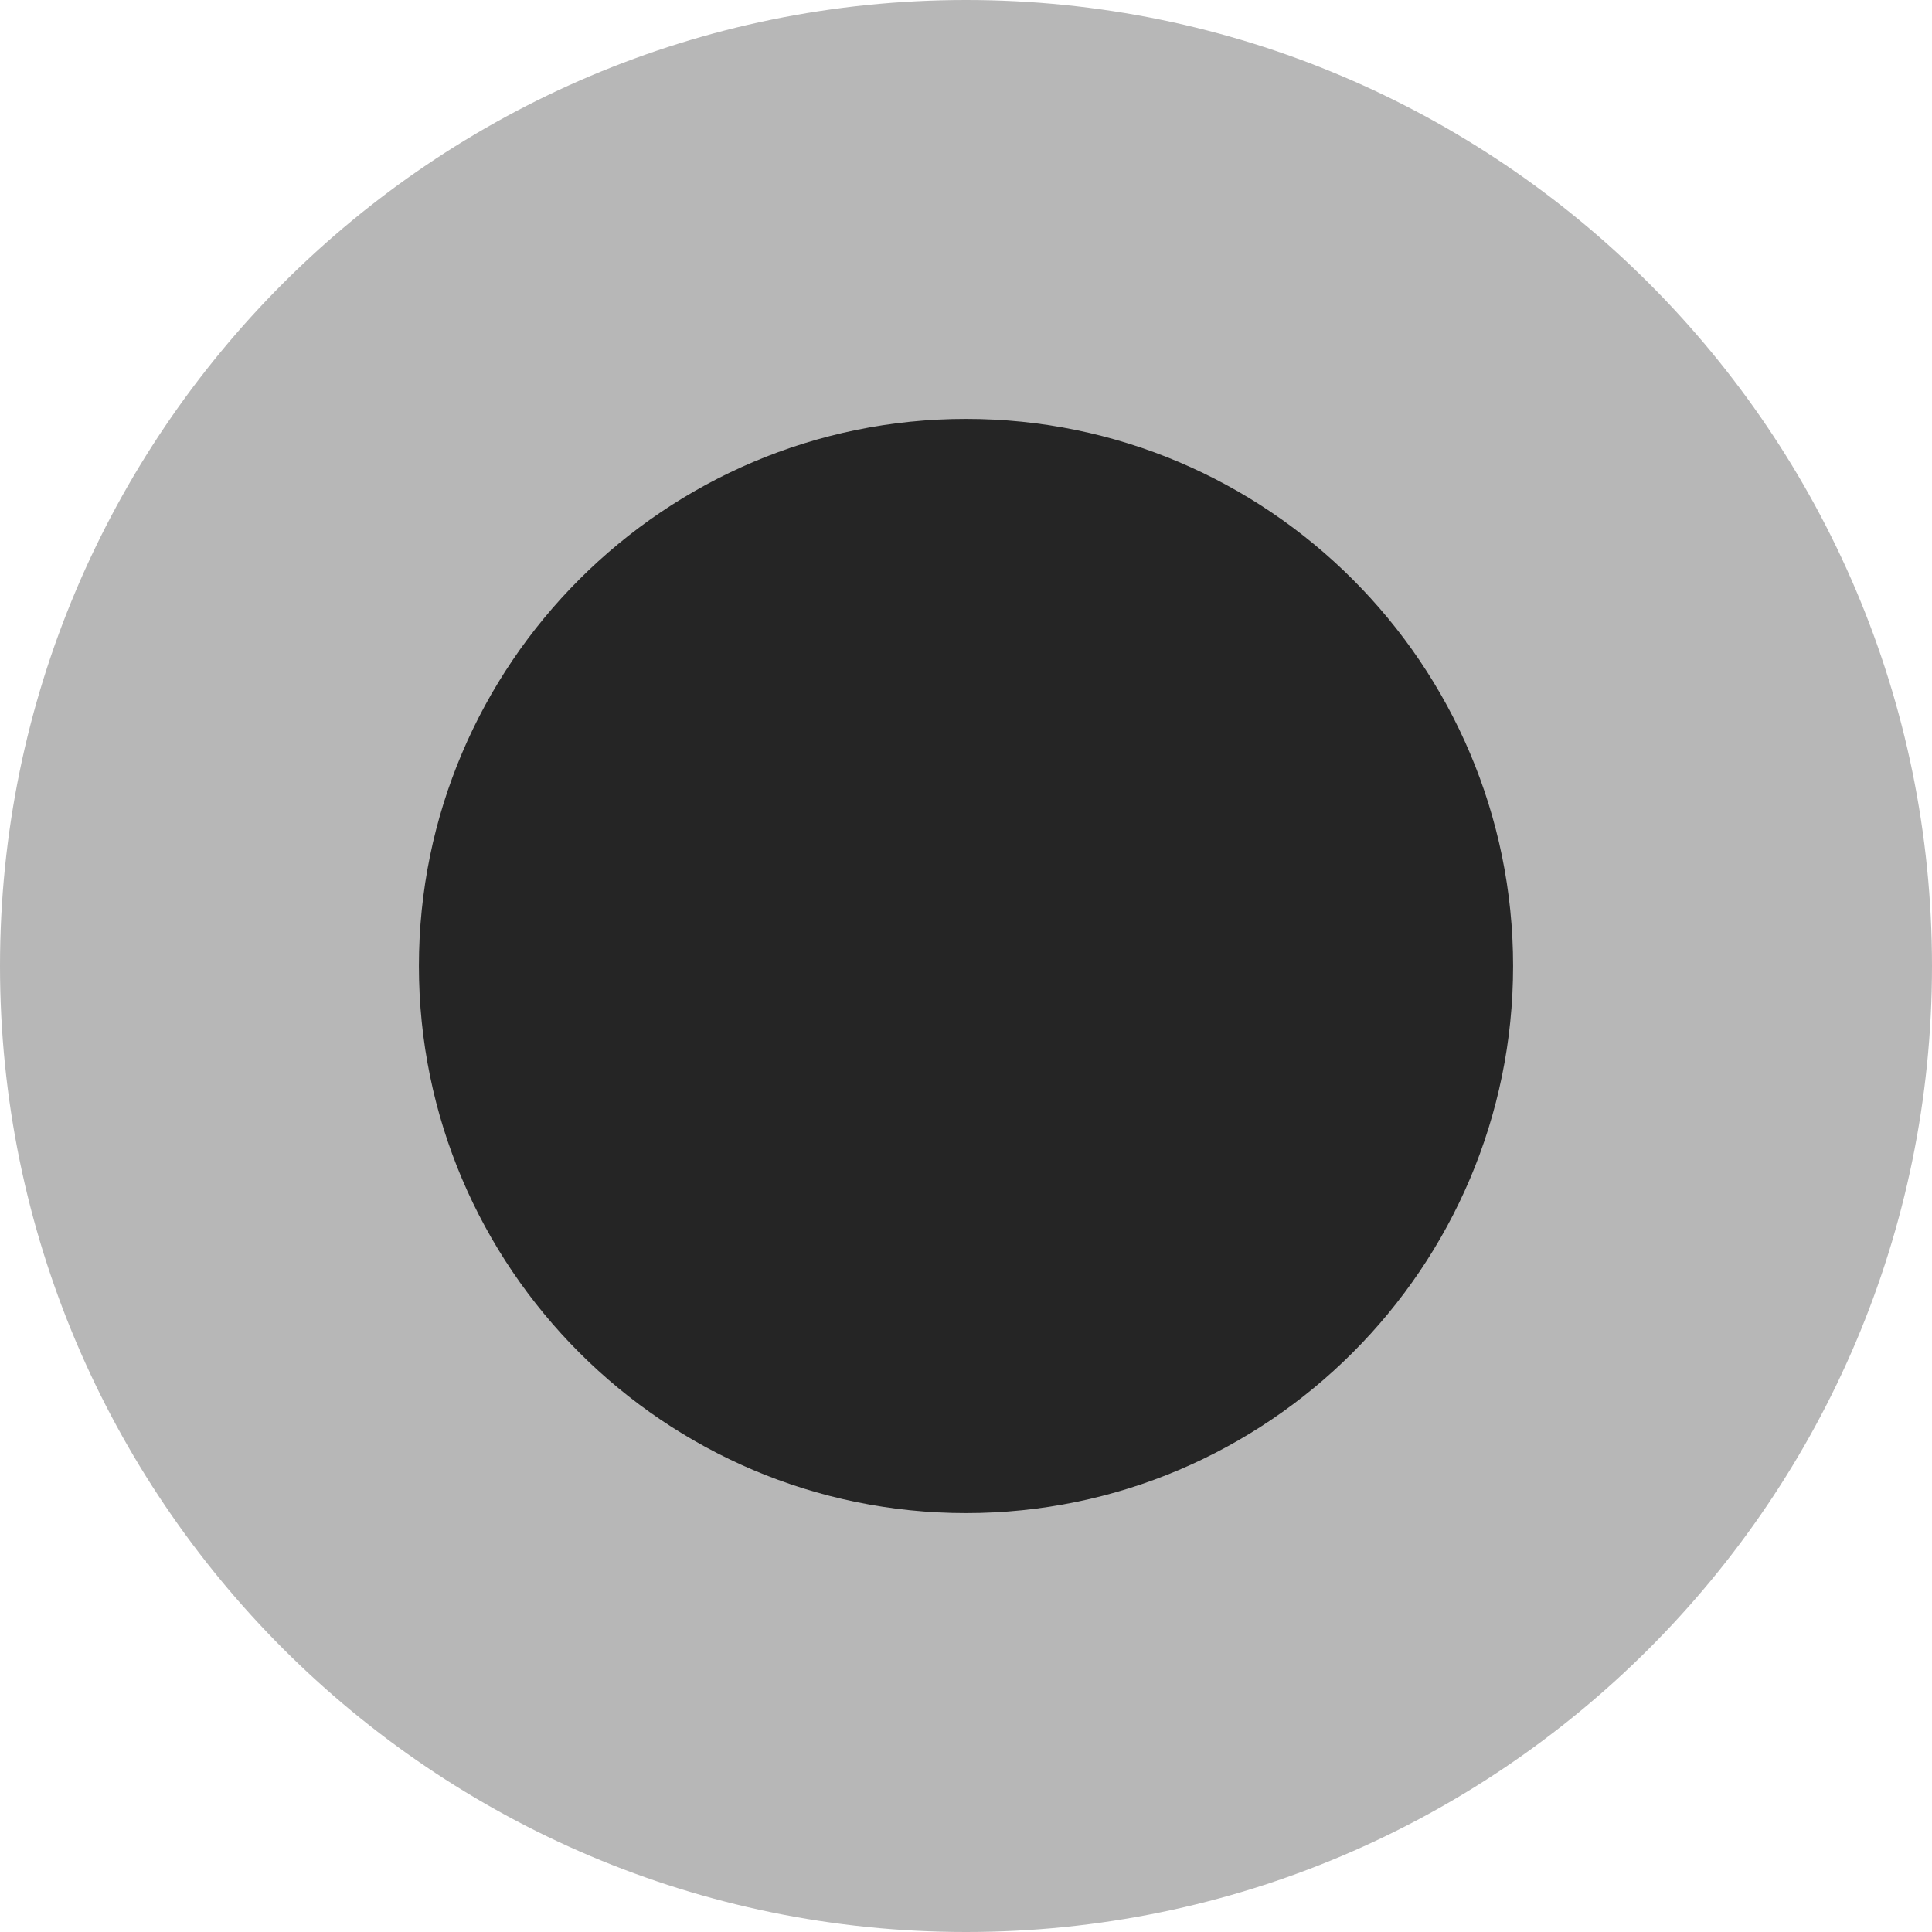
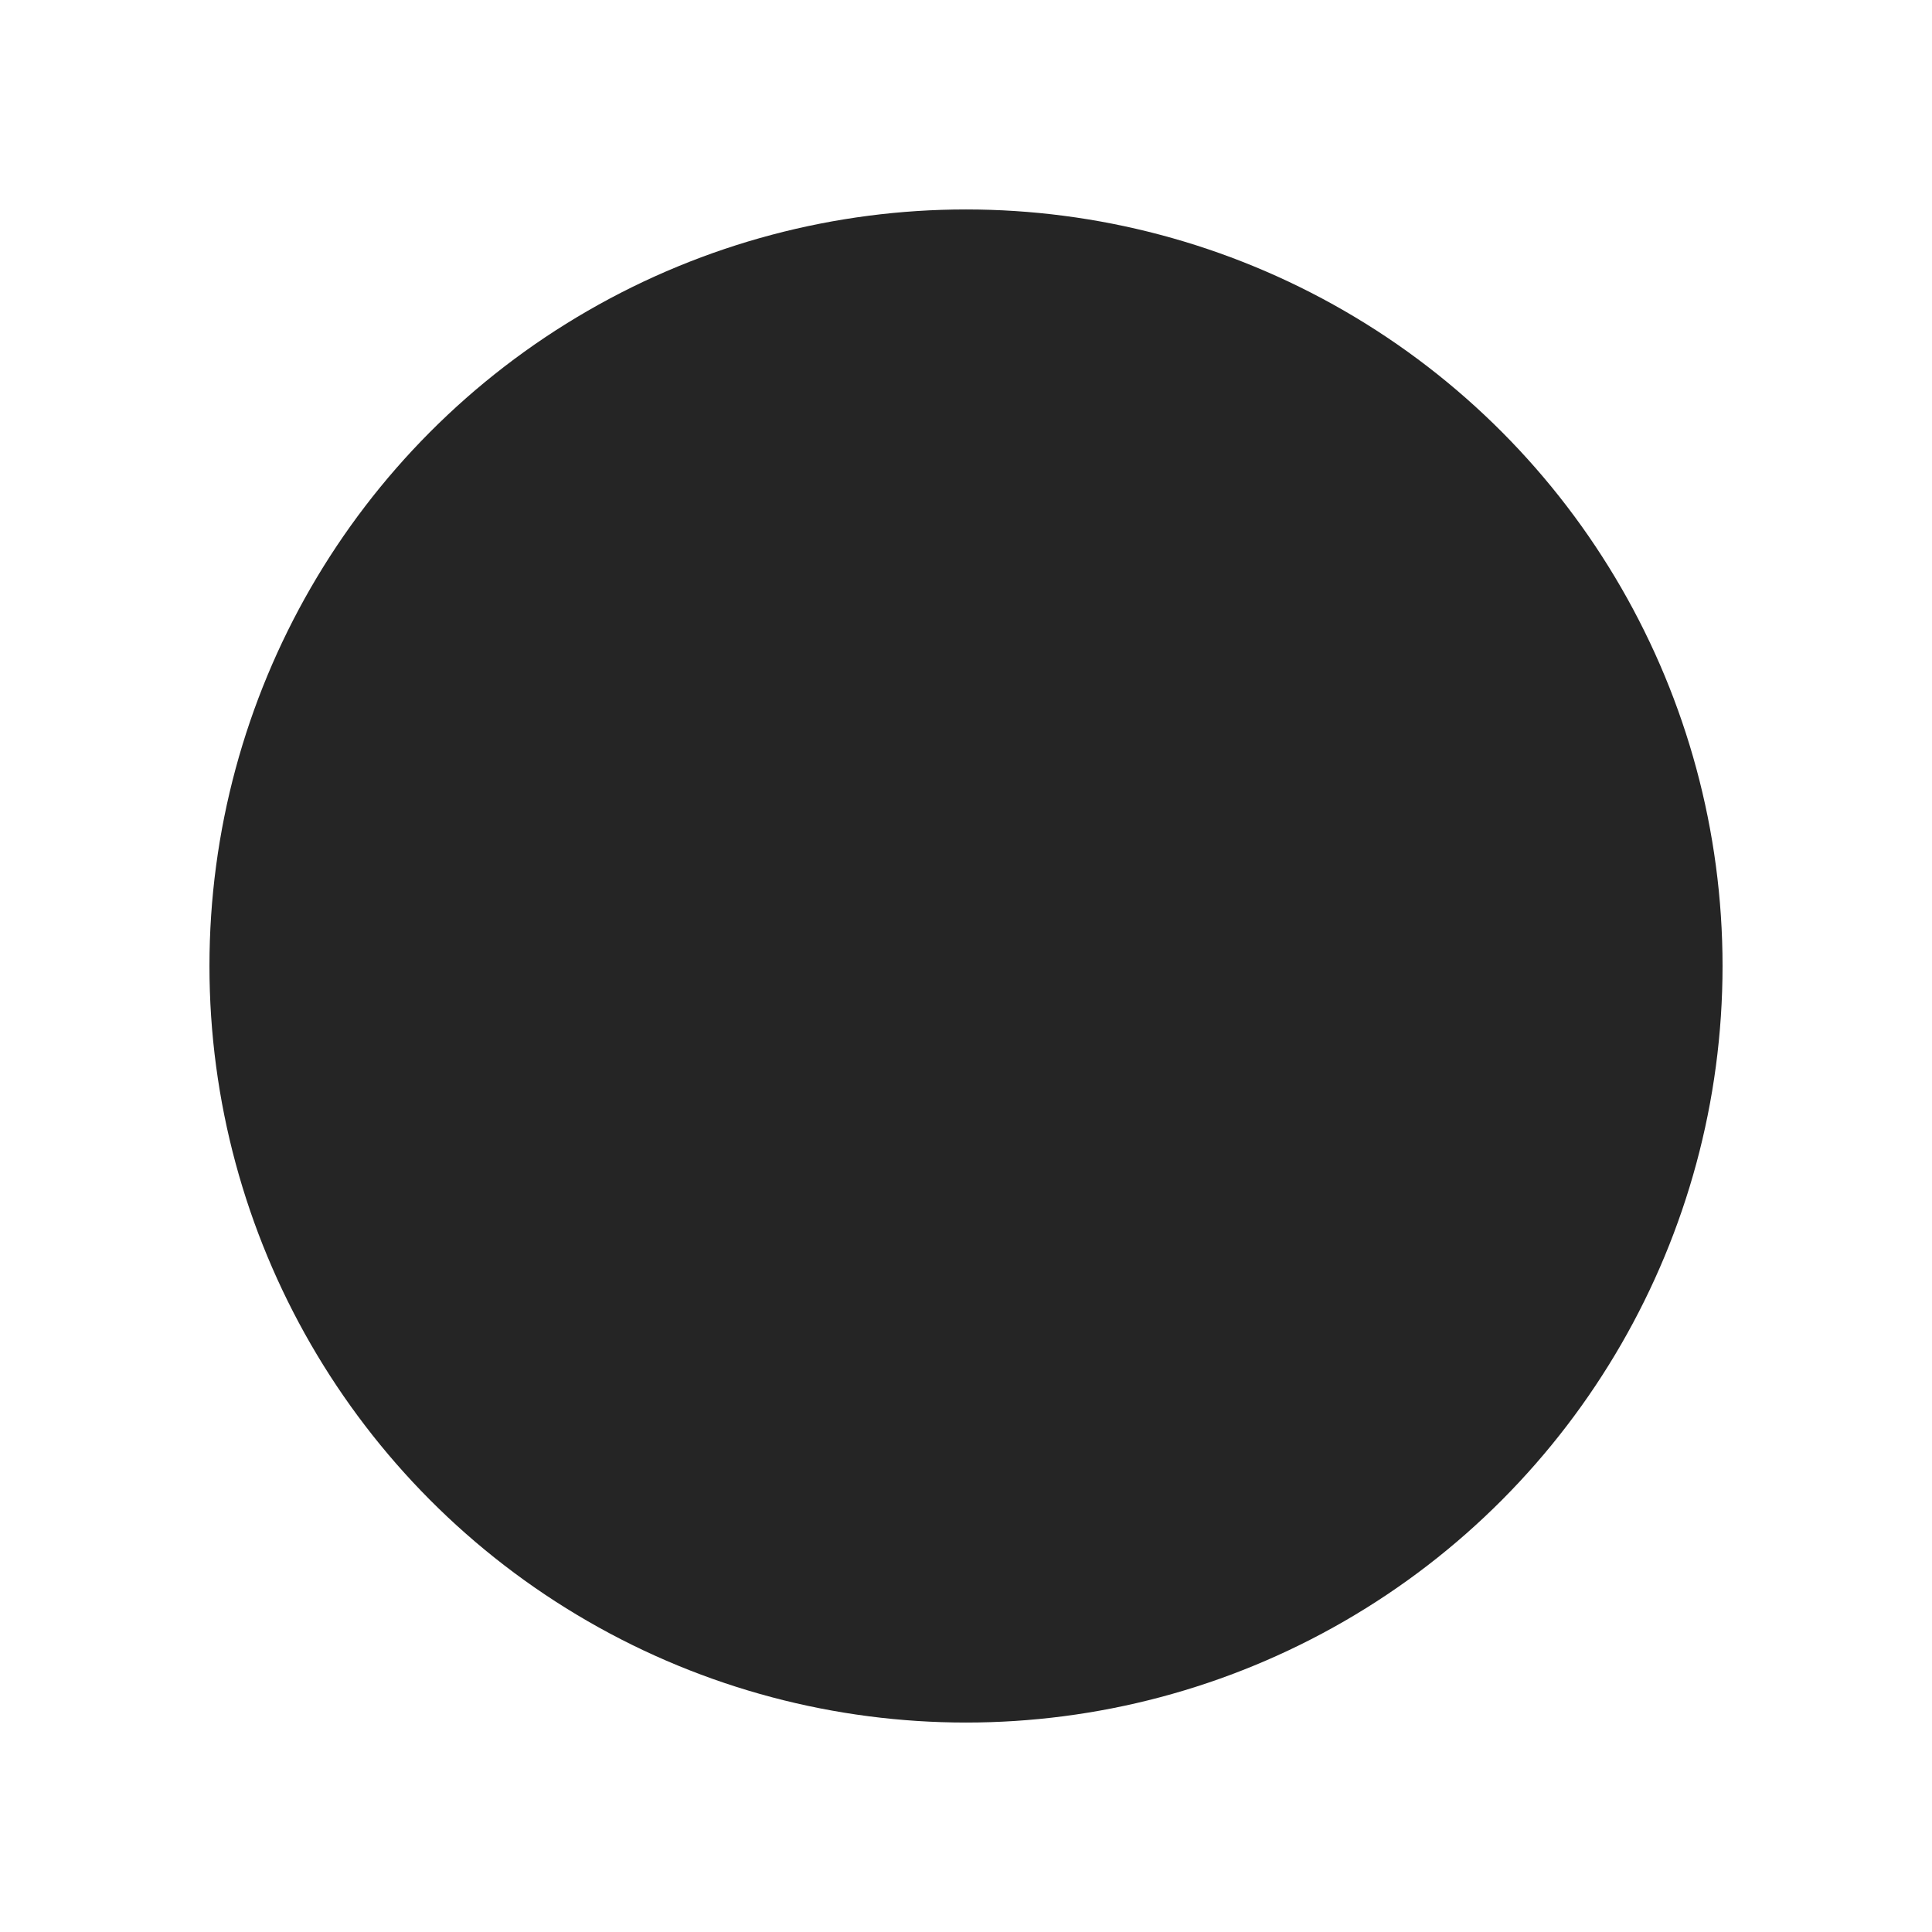
<svg xmlns="http://www.w3.org/2000/svg" id="Layer_1" x="0px" y="0px" viewBox="0 0 230.6 230.6" style="enable-background:new 0 0 230.6 230.6;" xml:space="preserve">
  <style type="text/css"> .st0{fill:#B7B7B7;} .st1{fill:#252525;} </style>
  <g>
-     <polygon class="st0" points="177.8,1249 274.2,1345.4 298.2,1321.4 201.8,1225.1 175.5,1147.8 48.9,1072.2 25,1096.1 102.3,1224.3 " />
-     <path class="st0" d="M674.1,1629.1l-198-198.8l-92,92.2l198.1,198.8c16.6,16.7,45.9,14.6,65.1-4.9l22-22 C688.7,1675.1,690.9,1645.9,674.1,1629.1z" />
-     <path class="st0" d="M486.7,1340.4c49.9,23.4,111.2,14.4,152.4-26.8c33.8-33.8,45.9-81,36.3-124.4l-94.5,94.5l-80.8-21.6 l-21.6-80.8l94.5-94.5c-43.4-9.6-90.6,2.5-124.4,36.3c-41.2,41.2-50.1,102.5-26.8,152.4L177.2,1520c-34.4-10.9-73.6-2.7-100.9,24.6 c-25,25-34,60-26.9,92.2l70.1-70.1l59.9,16l16,59.9l-70.1,70.1c32.2,7.1,67.2-1.9,92.2-26.9c27.3-27.3,35.5-66.4,24.6-100.9 L486.7,1340.4z" />
+     <path class="st0" d="M674.1,1629.1l-198-198.8l-92,92.2l198.1,198.8c16.6,16.7,45.9,14.6,65.1-4.9l22-22 z" />
    <path class="st0" d="M-232.5,694.5c-0.2-15.1-0.5-26.8-0.8-34.8c-0.5-14.6-0.9-25.2-11.7-33.6c-6.8-5.3-15.8-7.3-24.1-5.2 c-14.9,3.7-24,18.8-20.4,33.8c3.8,47.8,1.6,650.8-0.8,1049.7c-0.1,15.5,12.4,28.1,27.8,28.2c0.1,0,0.1,0,0.2,0 c15.4,0,27.9-12.4,28-27.8c0-2.6,1.6-265.9,2.4-526.5c0.5-153,0.6-275.2,0.3-363.1C-231.8,763-232.1,722.4-232.5,694.5z" />
    <path class="st0" d="M-547.5,694.5c-0.2-15.1-0.5-26.8-0.8-34.8c-0.5-14.6-0.9-25.2-11.7-33.6c-6.8-5.3-15.8-7.3-24.1-5.2 c-14.9,3.7-24,18.8-20.4,33.8c3.8,47.8,1.6,650.8-0.8,1049.7c-0.1,15.5,12.4,28.1,27.8,28.2c0.1,0,0.1,0,0.2,0 c15.4,0,27.9-12.4,28-27.8c0-2.6,1.6-265.9,2.4-526.5c0.5-153,0.6-275.2,0.3-363.1C-546.8,763-547.1,722.4-547.5,694.5z" />
    <path class="st0" d="M-862.5,694.5c-0.2-15.1-0.5-26.8-0.8-34.8c-0.5-14.6-0.9-25.2-11.7-33.6c-6.8-5.3-15.8-7.3-24.1-5.2 c-14.9,3.7-24,18.8-20.4,33.8c3.8,47.8,1.6,650.8-0.8,1049.7c-0.1,15.5,12.4,28.1,27.8,28.2c0.1,0,0.1,0,0.2,0 c15.4,0,27.9-12.4,28-27.8c0-2.6,1.6-265.9,2.4-526.5c0.5-153,0.6-275.2,0.3-363.1C-861.8,763-862.1,722.4-862.5,694.5z" />
  </g>
  <g>
    <circle class="st1" cx="115.3" cy="115.3" r="90.3" />
-     <path class="st0" d="M115.3,230.6C51.7,230.6,0,178.9,0,115.3C0,51.7,51.7,0,115.3,0s115.3,51.7,115.3,115.3 C230.6,178.9,178.9,230.6,115.3,230.6z M115.3,50C79.3,50,50,79.3,50,115.3s29.3,65.3,65.3,65.3s65.3-29.3,65.3-65.3 S151.3,50,115.3,50z" />
  </g>
</svg>